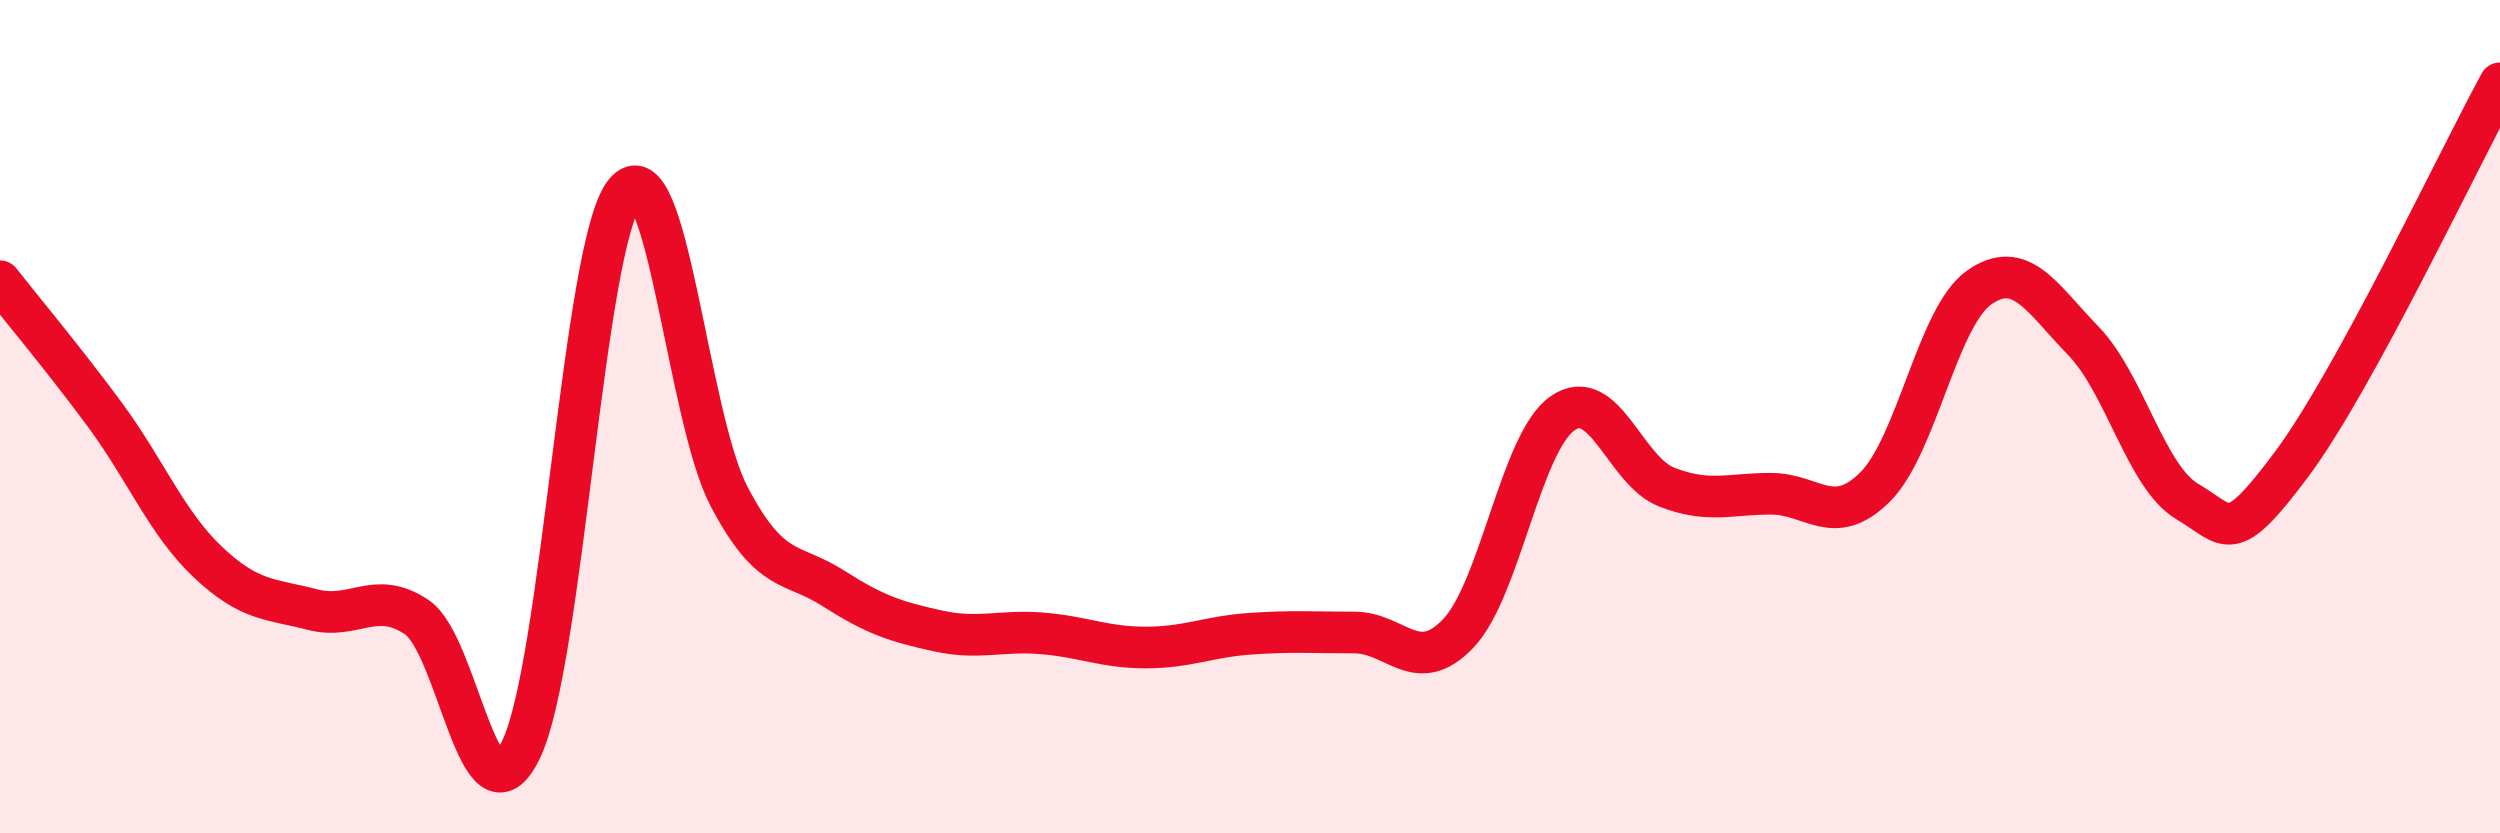
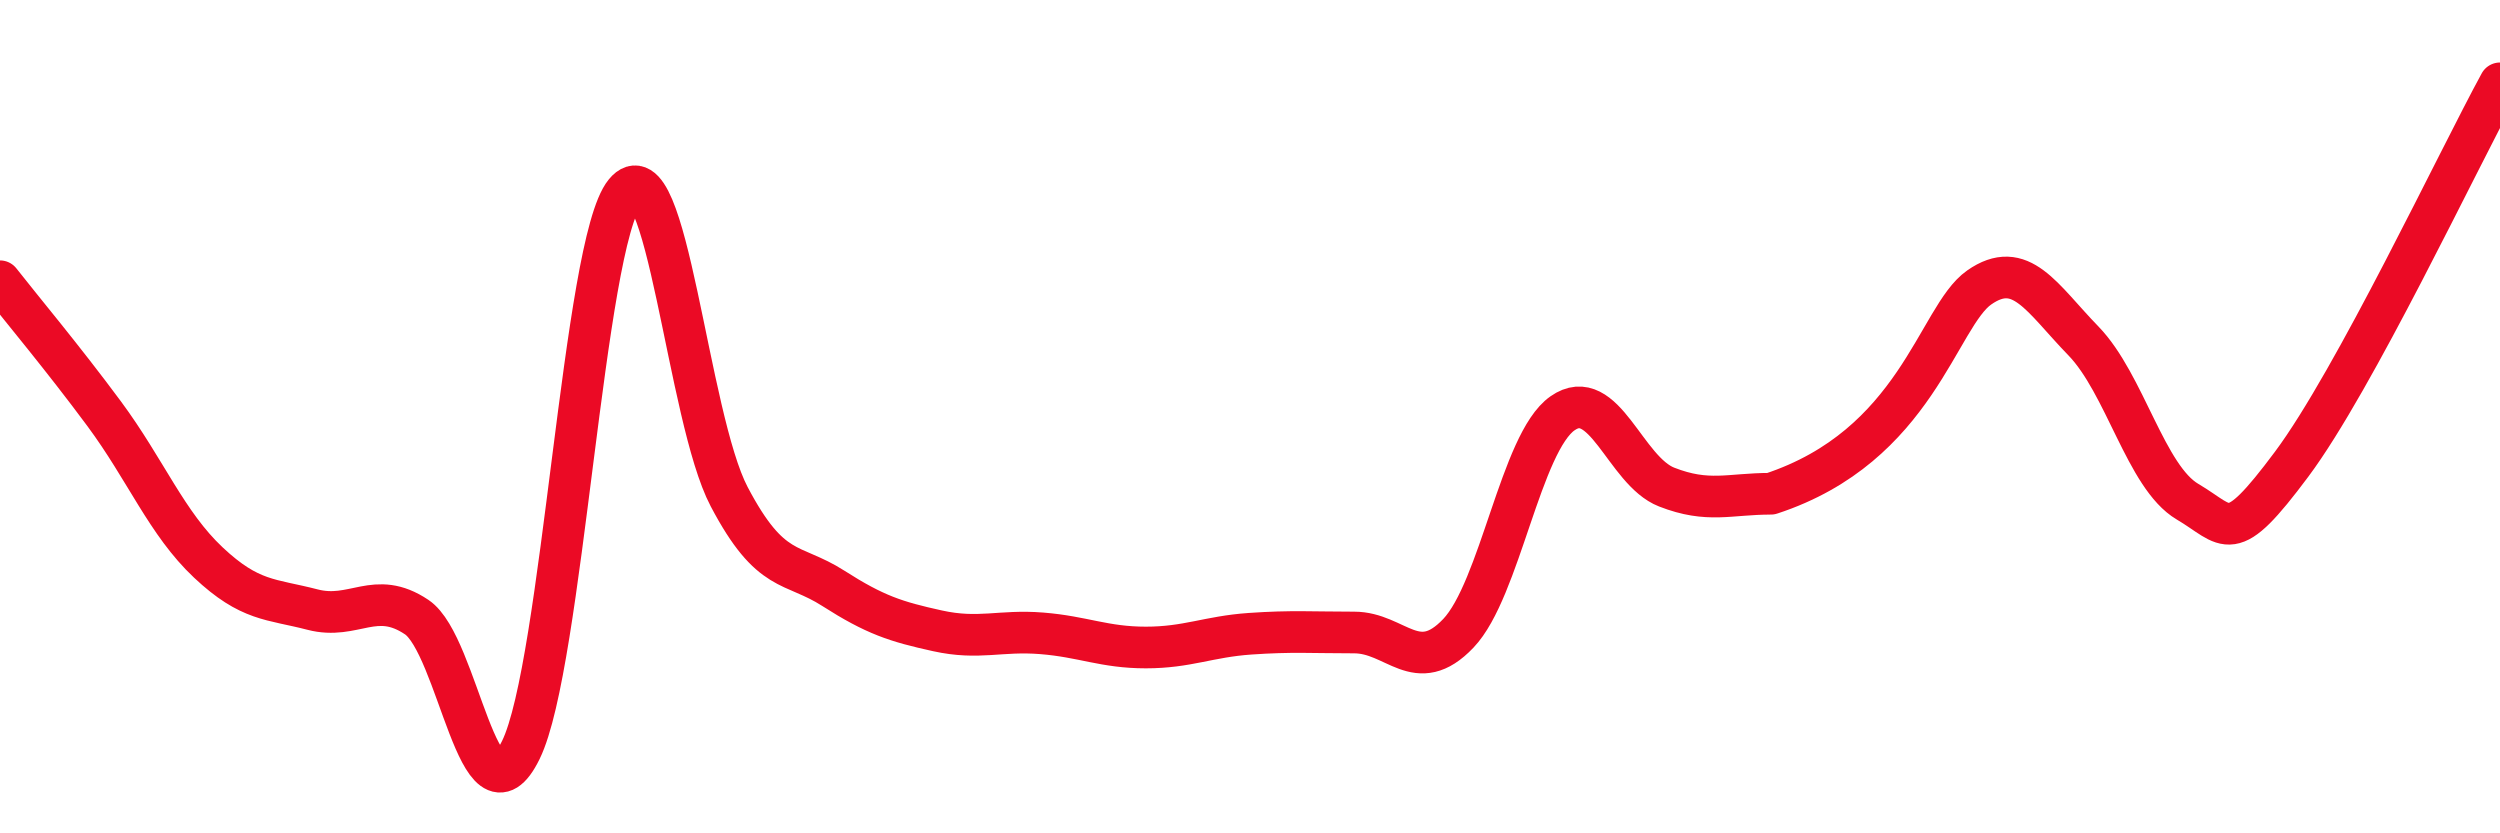
<svg xmlns="http://www.w3.org/2000/svg" width="60" height="20" viewBox="0 0 60 20">
-   <path d="M 0,6.75 C 0.5,7.39 1.5,8.58 2.5,9.93 C 3.5,11.28 4,12.56 5,13.5 C 6,14.44 6.5,14.37 7.5,14.63 C 8.5,14.89 9,14.14 10,14.81 C 11,15.48 11.5,20.04 12.5,18 C 13.5,15.96 14,5.84 15,4.62 C 16,3.4 16.5,10.02 17.5,11.92 C 18.5,13.82 19,13.48 20,14.12 C 21,14.76 21.5,14.92 22.5,15.14 C 23.5,15.36 24,15.12 25,15.2 C 26,15.28 26.5,15.54 27.5,15.54 C 28.5,15.54 29,15.28 30,15.21 C 31,15.14 31.5,15.18 32.5,15.18 C 33.5,15.18 34,16.25 35,15.2 C 36,14.15 36.5,10.62 37.5,9.92 C 38.5,9.22 39,11.3 40,11.69 C 41,12.08 41.5,11.85 42.5,11.85 C 43.5,11.85 44,12.68 45,11.69 C 46,10.7 46.5,7.6 47.5,6.9 C 48.5,6.2 49,7.15 50,8.18 C 51,9.21 51.5,11.45 52.5,12.04 C 53.5,12.63 53.5,13.15 55,11.14 C 56.5,9.13 59,3.83 60,2L60 20L0 20Z" fill="#EB0A25" opacity="0.1" stroke-linecap="round" stroke-linejoin="round" />
-   <path d="M 0,6.75 C 0.5,7.39 1.5,8.58 2.5,9.93 C 3.5,11.28 4,12.56 5,13.5 C 6,14.44 6.5,14.37 7.5,14.63 C 8.5,14.89 9,14.14 10,14.81 C 11,15.48 11.5,20.04 12.5,18 C 13.5,15.96 14,5.84 15,4.62 C 16,3.4 16.5,10.02 17.5,11.92 C 18.5,13.82 19,13.48 20,14.12 C 21,14.76 21.5,14.92 22.5,15.14 C 23.5,15.36 24,15.12 25,15.2 C 26,15.28 26.5,15.54 27.5,15.54 C 28.5,15.54 29,15.28 30,15.21 C 31,15.14 31.5,15.18 32.5,15.18 C 33.5,15.18 34,16.25 35,15.2 C 36,14.15 36.5,10.62 37.5,9.92 C 38.5,9.22 39,11.3 40,11.69 C 41,12.08 41.5,11.85 42.5,11.85 C 43.5,11.85 44,12.68 45,11.69 C 46,10.7 46.5,7.6 47.5,6.9 C 48.5,6.2 49,7.15 50,8.18 C 51,9.21 51.5,11.45 52.5,12.04 C 53.5,12.63 53.5,13.15 55,11.14 C 56.5,9.13 59,3.83 60,2" stroke="#EB0A25" stroke-width="1" fill="none" stroke-linecap="round" stroke-linejoin="round" />
+   <path d="M 0,6.75 C 0.5,7.39 1.5,8.58 2.5,9.93 C 3.5,11.28 4,12.56 5,13.5 C 6,14.44 6.5,14.37 7.5,14.63 C 8.5,14.89 9,14.14 10,14.81 C 11,15.48 11.5,20.04 12.5,18 C 13.5,15.96 14,5.84 15,4.62 C 16,3.4 16.5,10.02 17.5,11.92 C 18.5,13.82 19,13.48 20,14.12 C 21,14.76 21.5,14.92 22.5,15.14 C 23.5,15.36 24,15.12 25,15.2 C 26,15.28 26.5,15.54 27.5,15.54 C 28.5,15.54 29,15.28 30,15.21 C 31,15.14 31.5,15.18 32.5,15.18 C 33.5,15.18 34,16.25 35,15.2 C 36,14.15 36.5,10.62 37.5,9.92 C 38.5,9.22 39,11.3 40,11.69 C 41,12.08 41.5,11.85 42.5,11.85 C 46,10.7 46.5,7.6 47.5,6.9 C 48.5,6.2 49,7.15 50,8.18 C 51,9.21 51.5,11.45 52.5,12.04 C 53.5,12.63 53.5,13.15 55,11.14 C 56.5,9.13 59,3.83 60,2" stroke="#EB0A25" stroke-width="1" fill="none" stroke-linecap="round" stroke-linejoin="round" />
</svg>